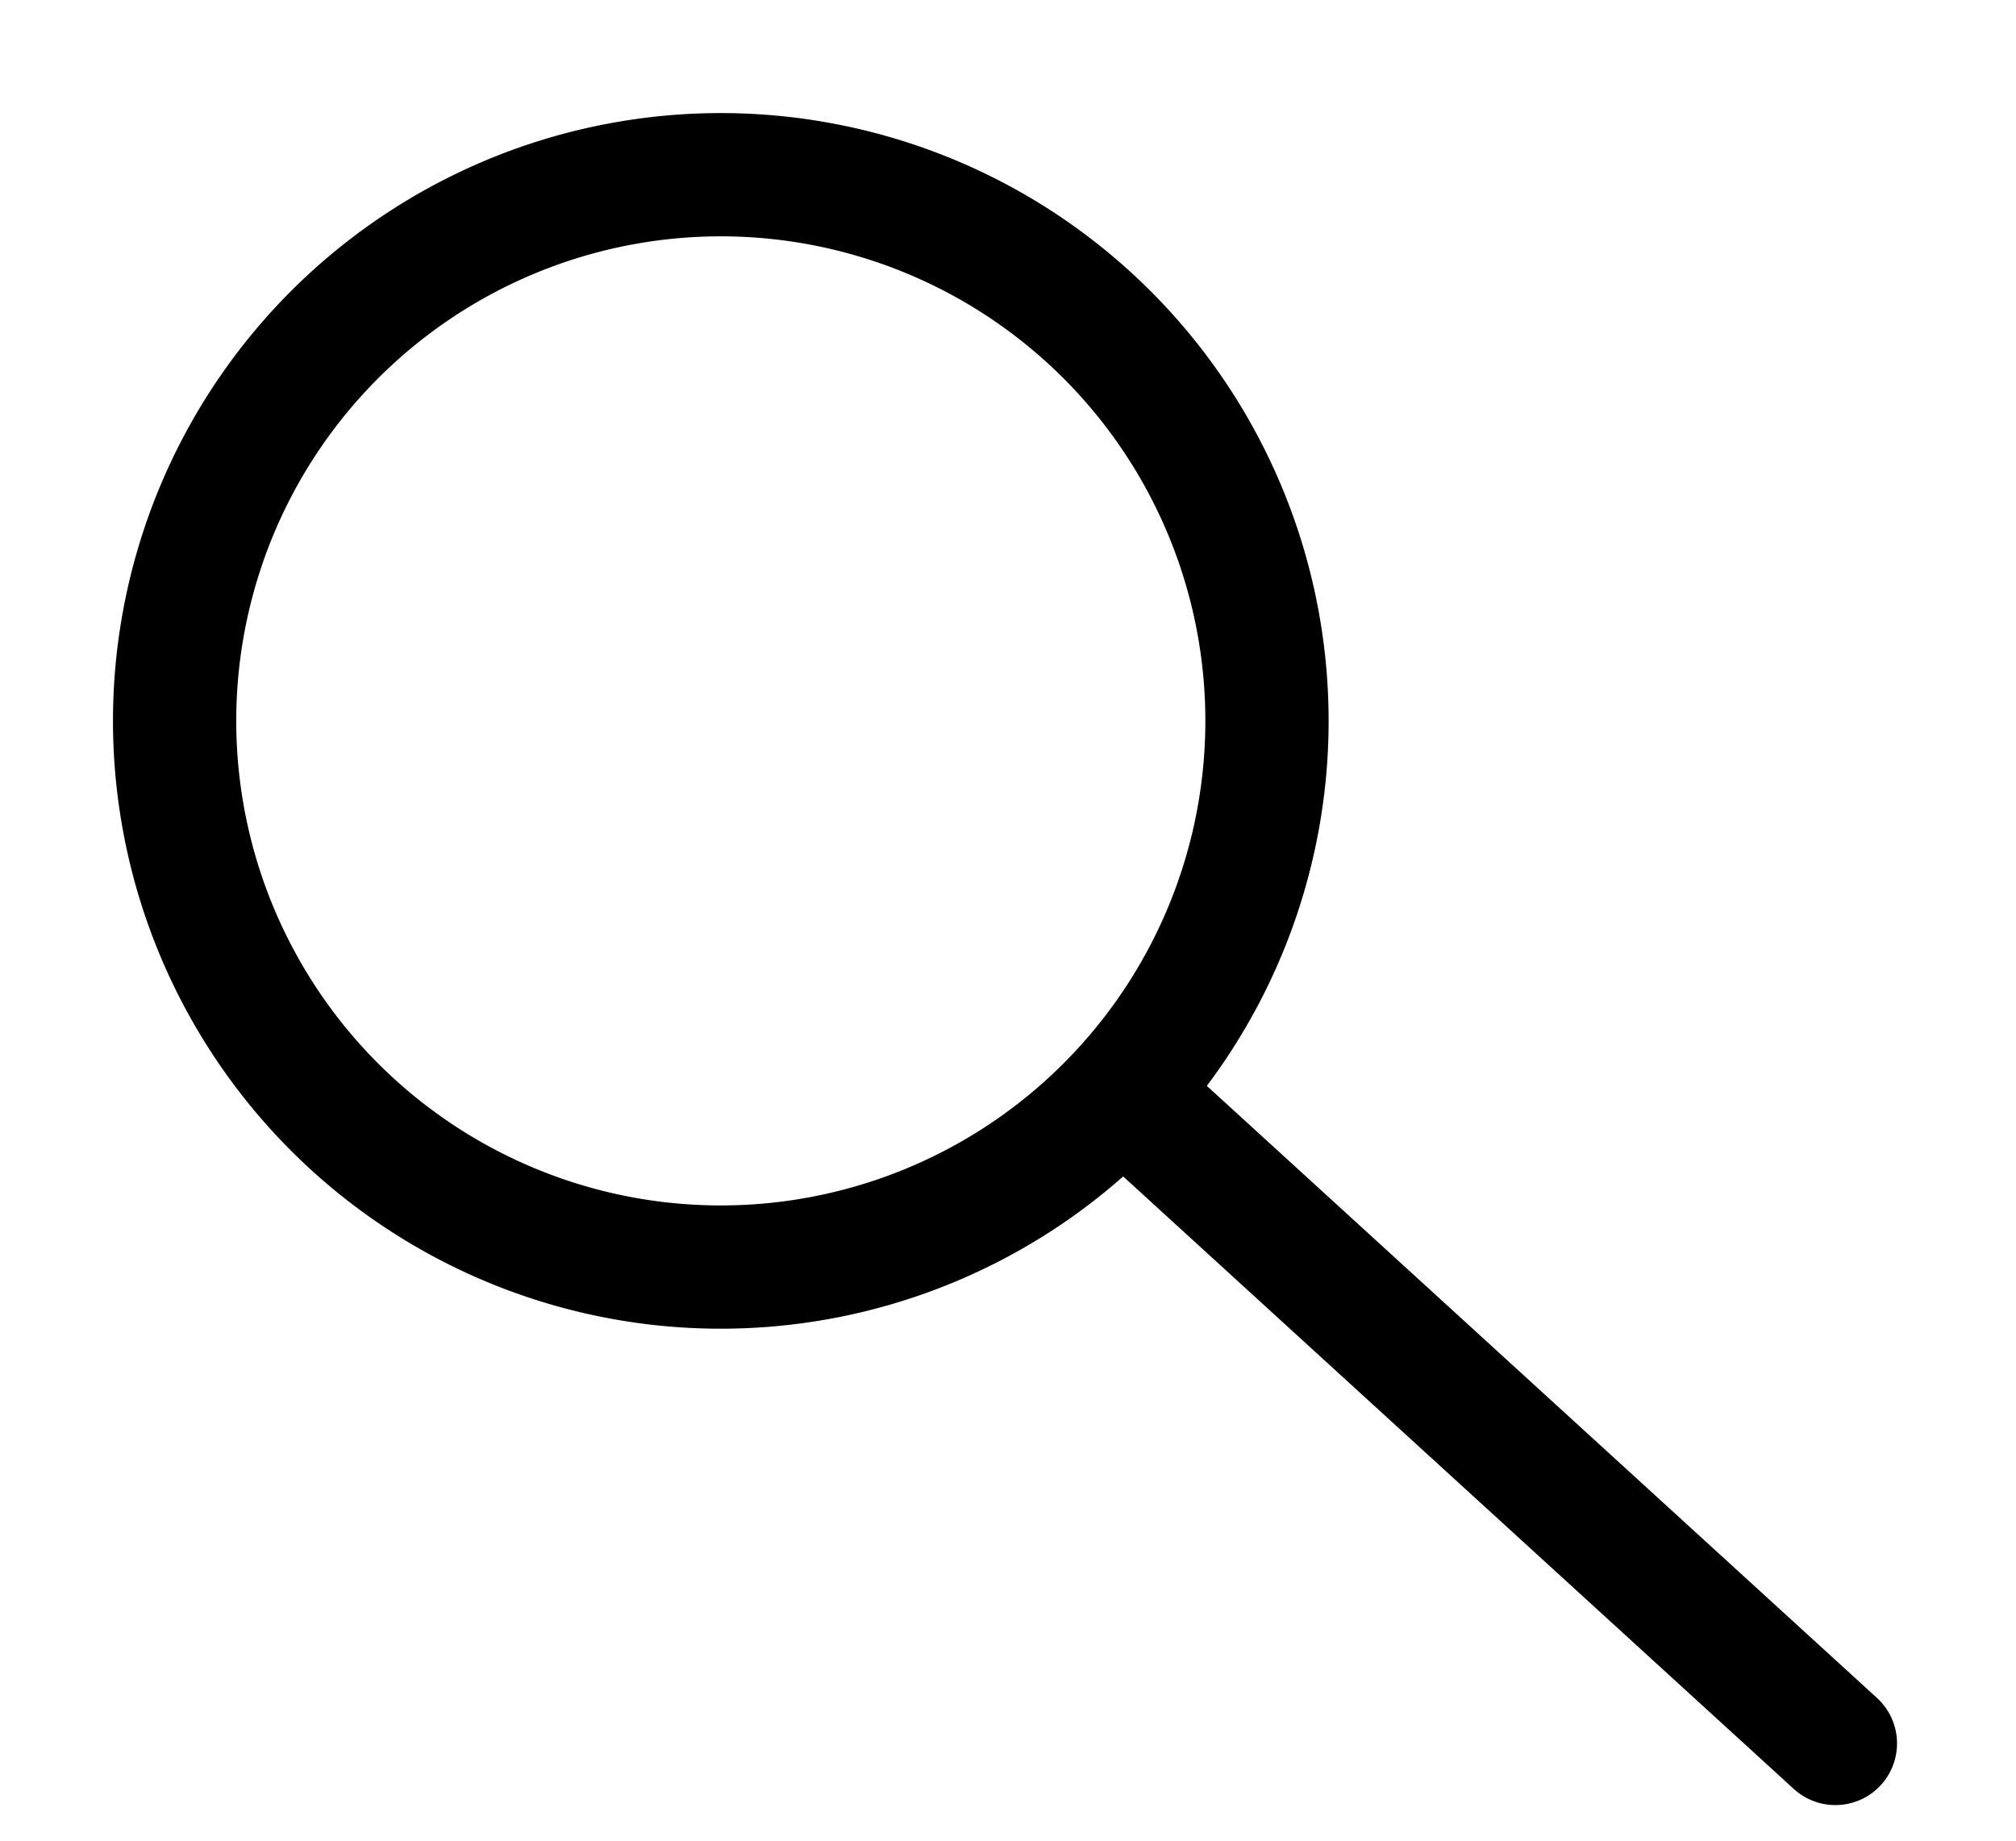
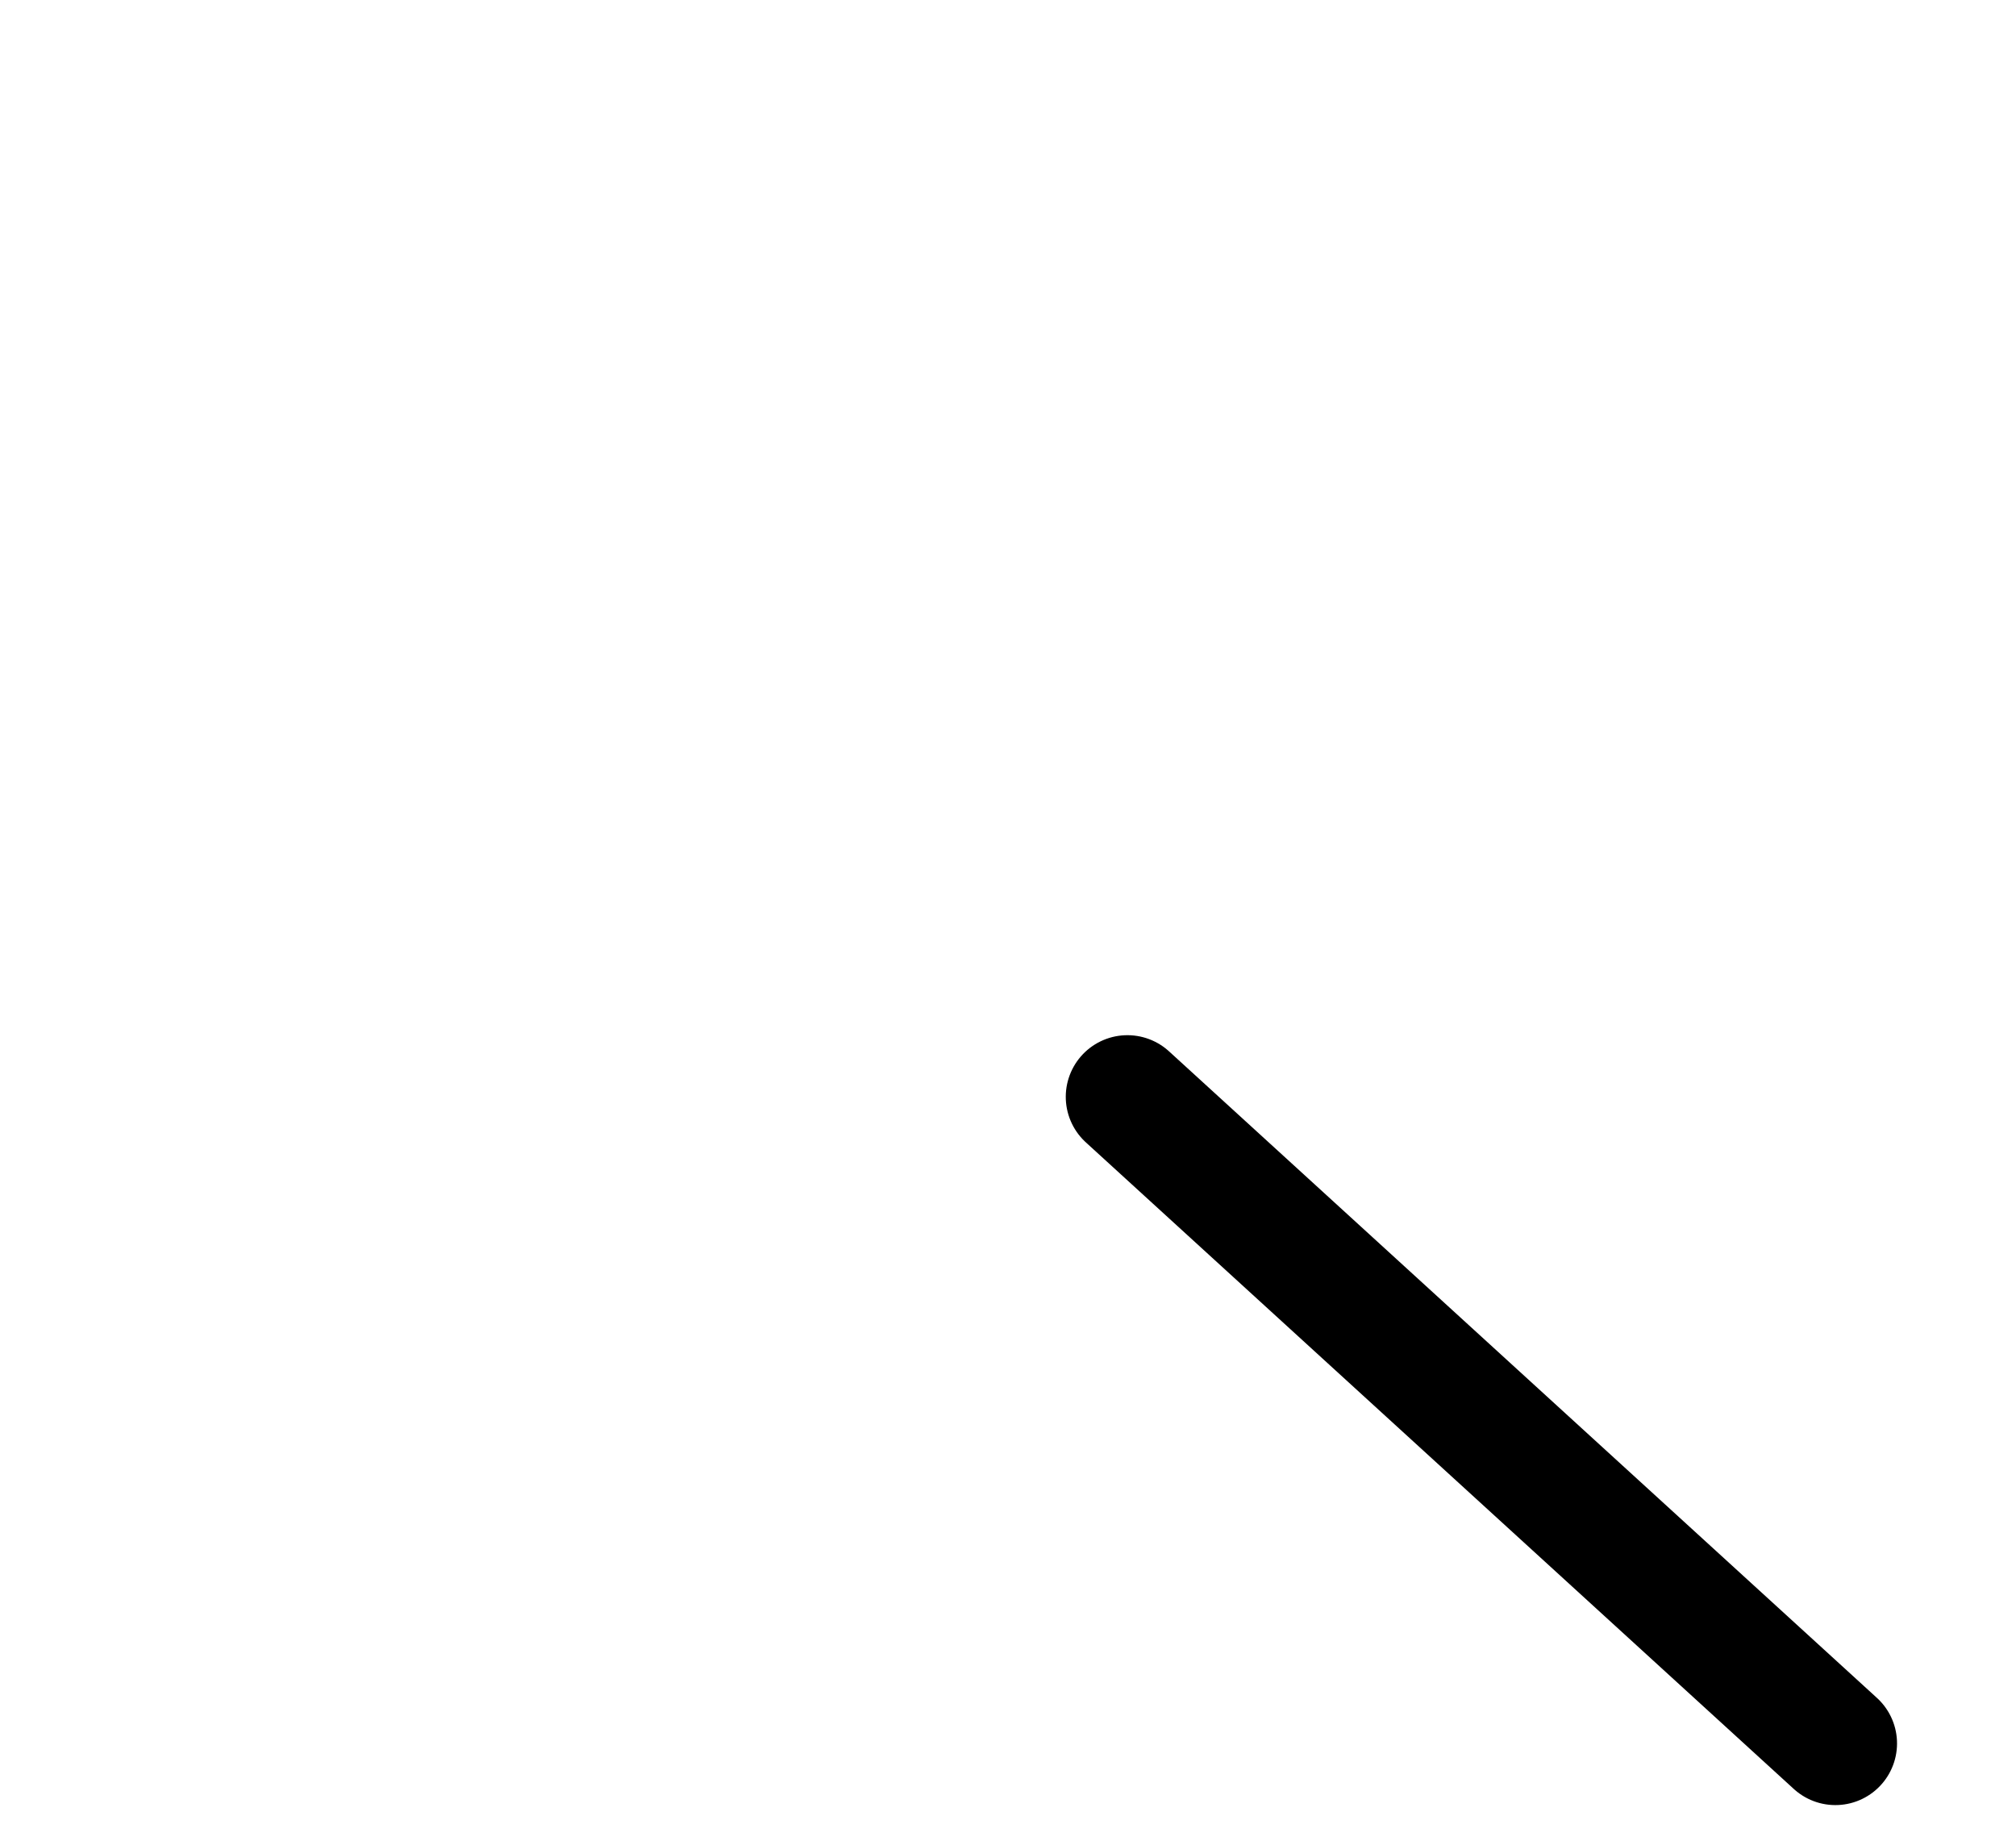
<svg xmlns="http://www.w3.org/2000/svg" width="32.706" height="29.863" viewBox="0 0 32.706 29.863">
  <g id="Group_86" data-name="Group 86" transform="translate(-302.946 -29.97)">
    <g id="Icon_feather-share-2" data-name="Icon feather-share-2" transform="matrix(0.978, 0.208, -0.208, 0.978, 305.666, 19.635)">
-       <path id="Path_10" data-name="Path 10" d="M22.224,22.362A8.862,8.862,0,1,1,13.362,13.5,8.862,8.862,0,0,1,22.224,22.362Z" transform="translate(0 -2.678)" fill="none" stroke="#000" stroke-linecap="round" stroke-linejoin="round" stroke-width="2" />
      <path id="Path_12" data-name="Path 12" d="M0,0,12.986,8.556" transform="matrix(0.999, -0.052, 0.052, 0.999, 21.084, 24.278)" fill="none" stroke="#000" stroke-linecap="round" stroke-linejoin="round" stroke-width="2" />
    </g>
  </g>
</svg>